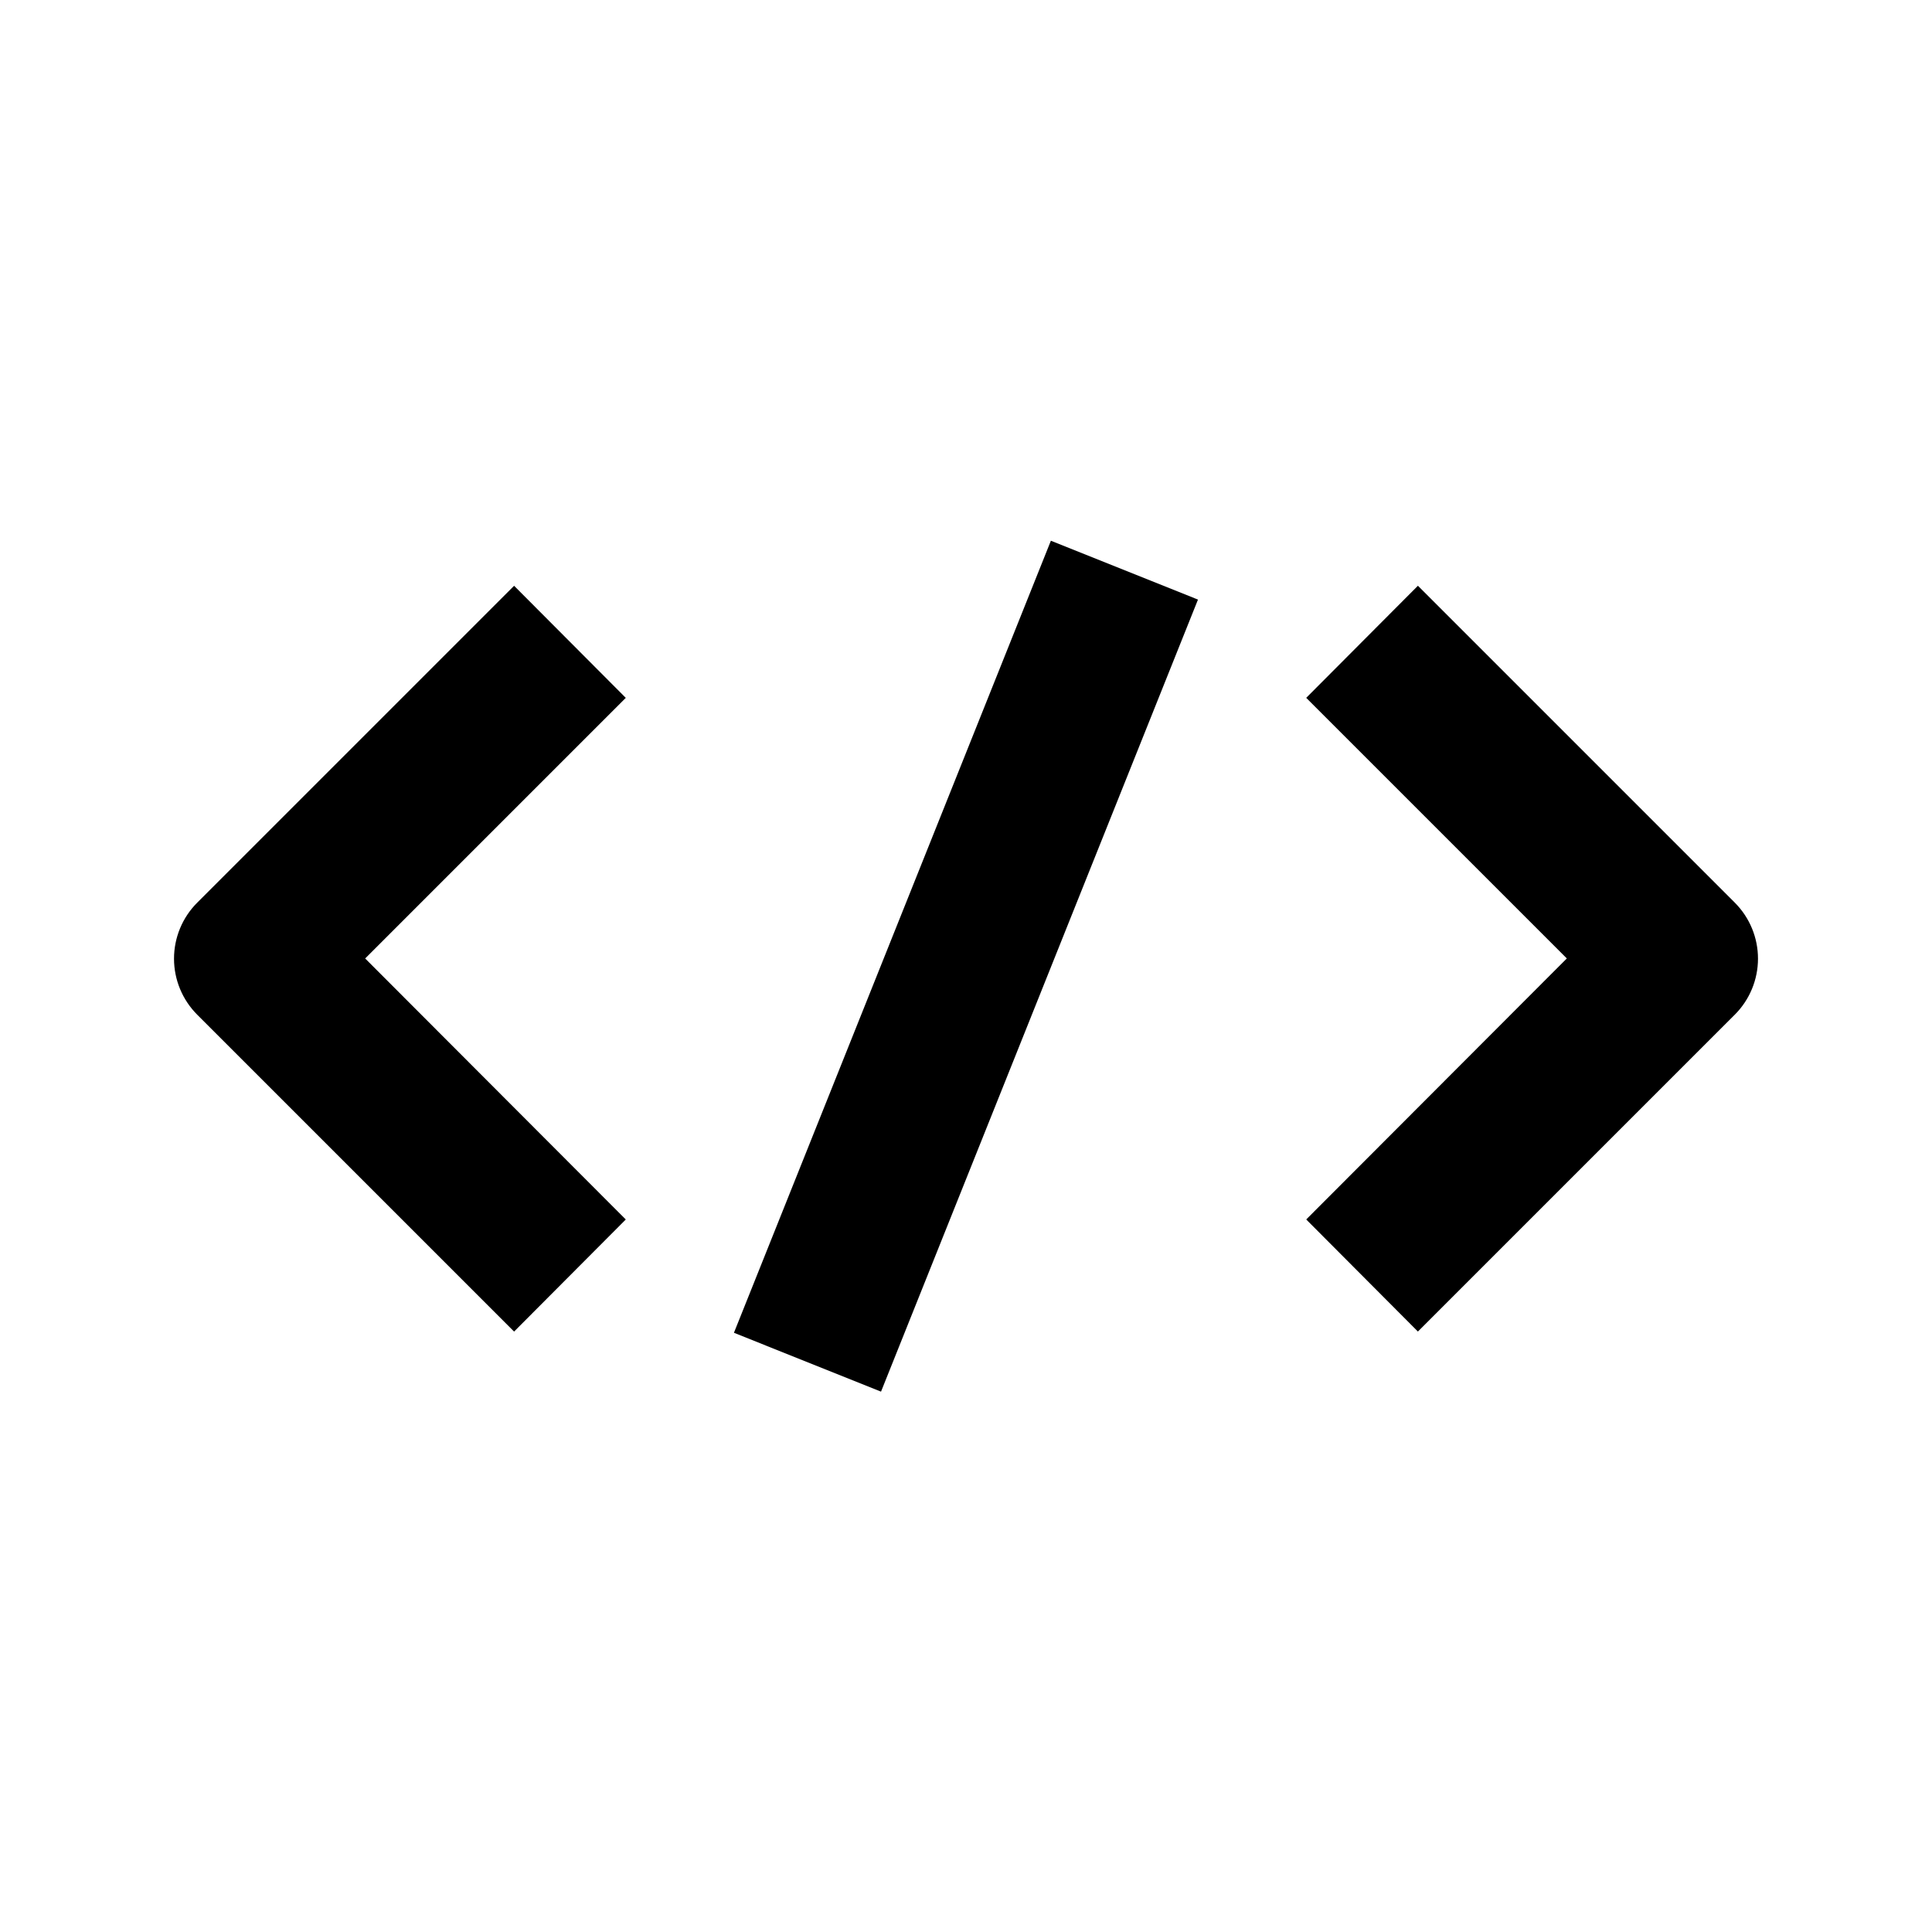
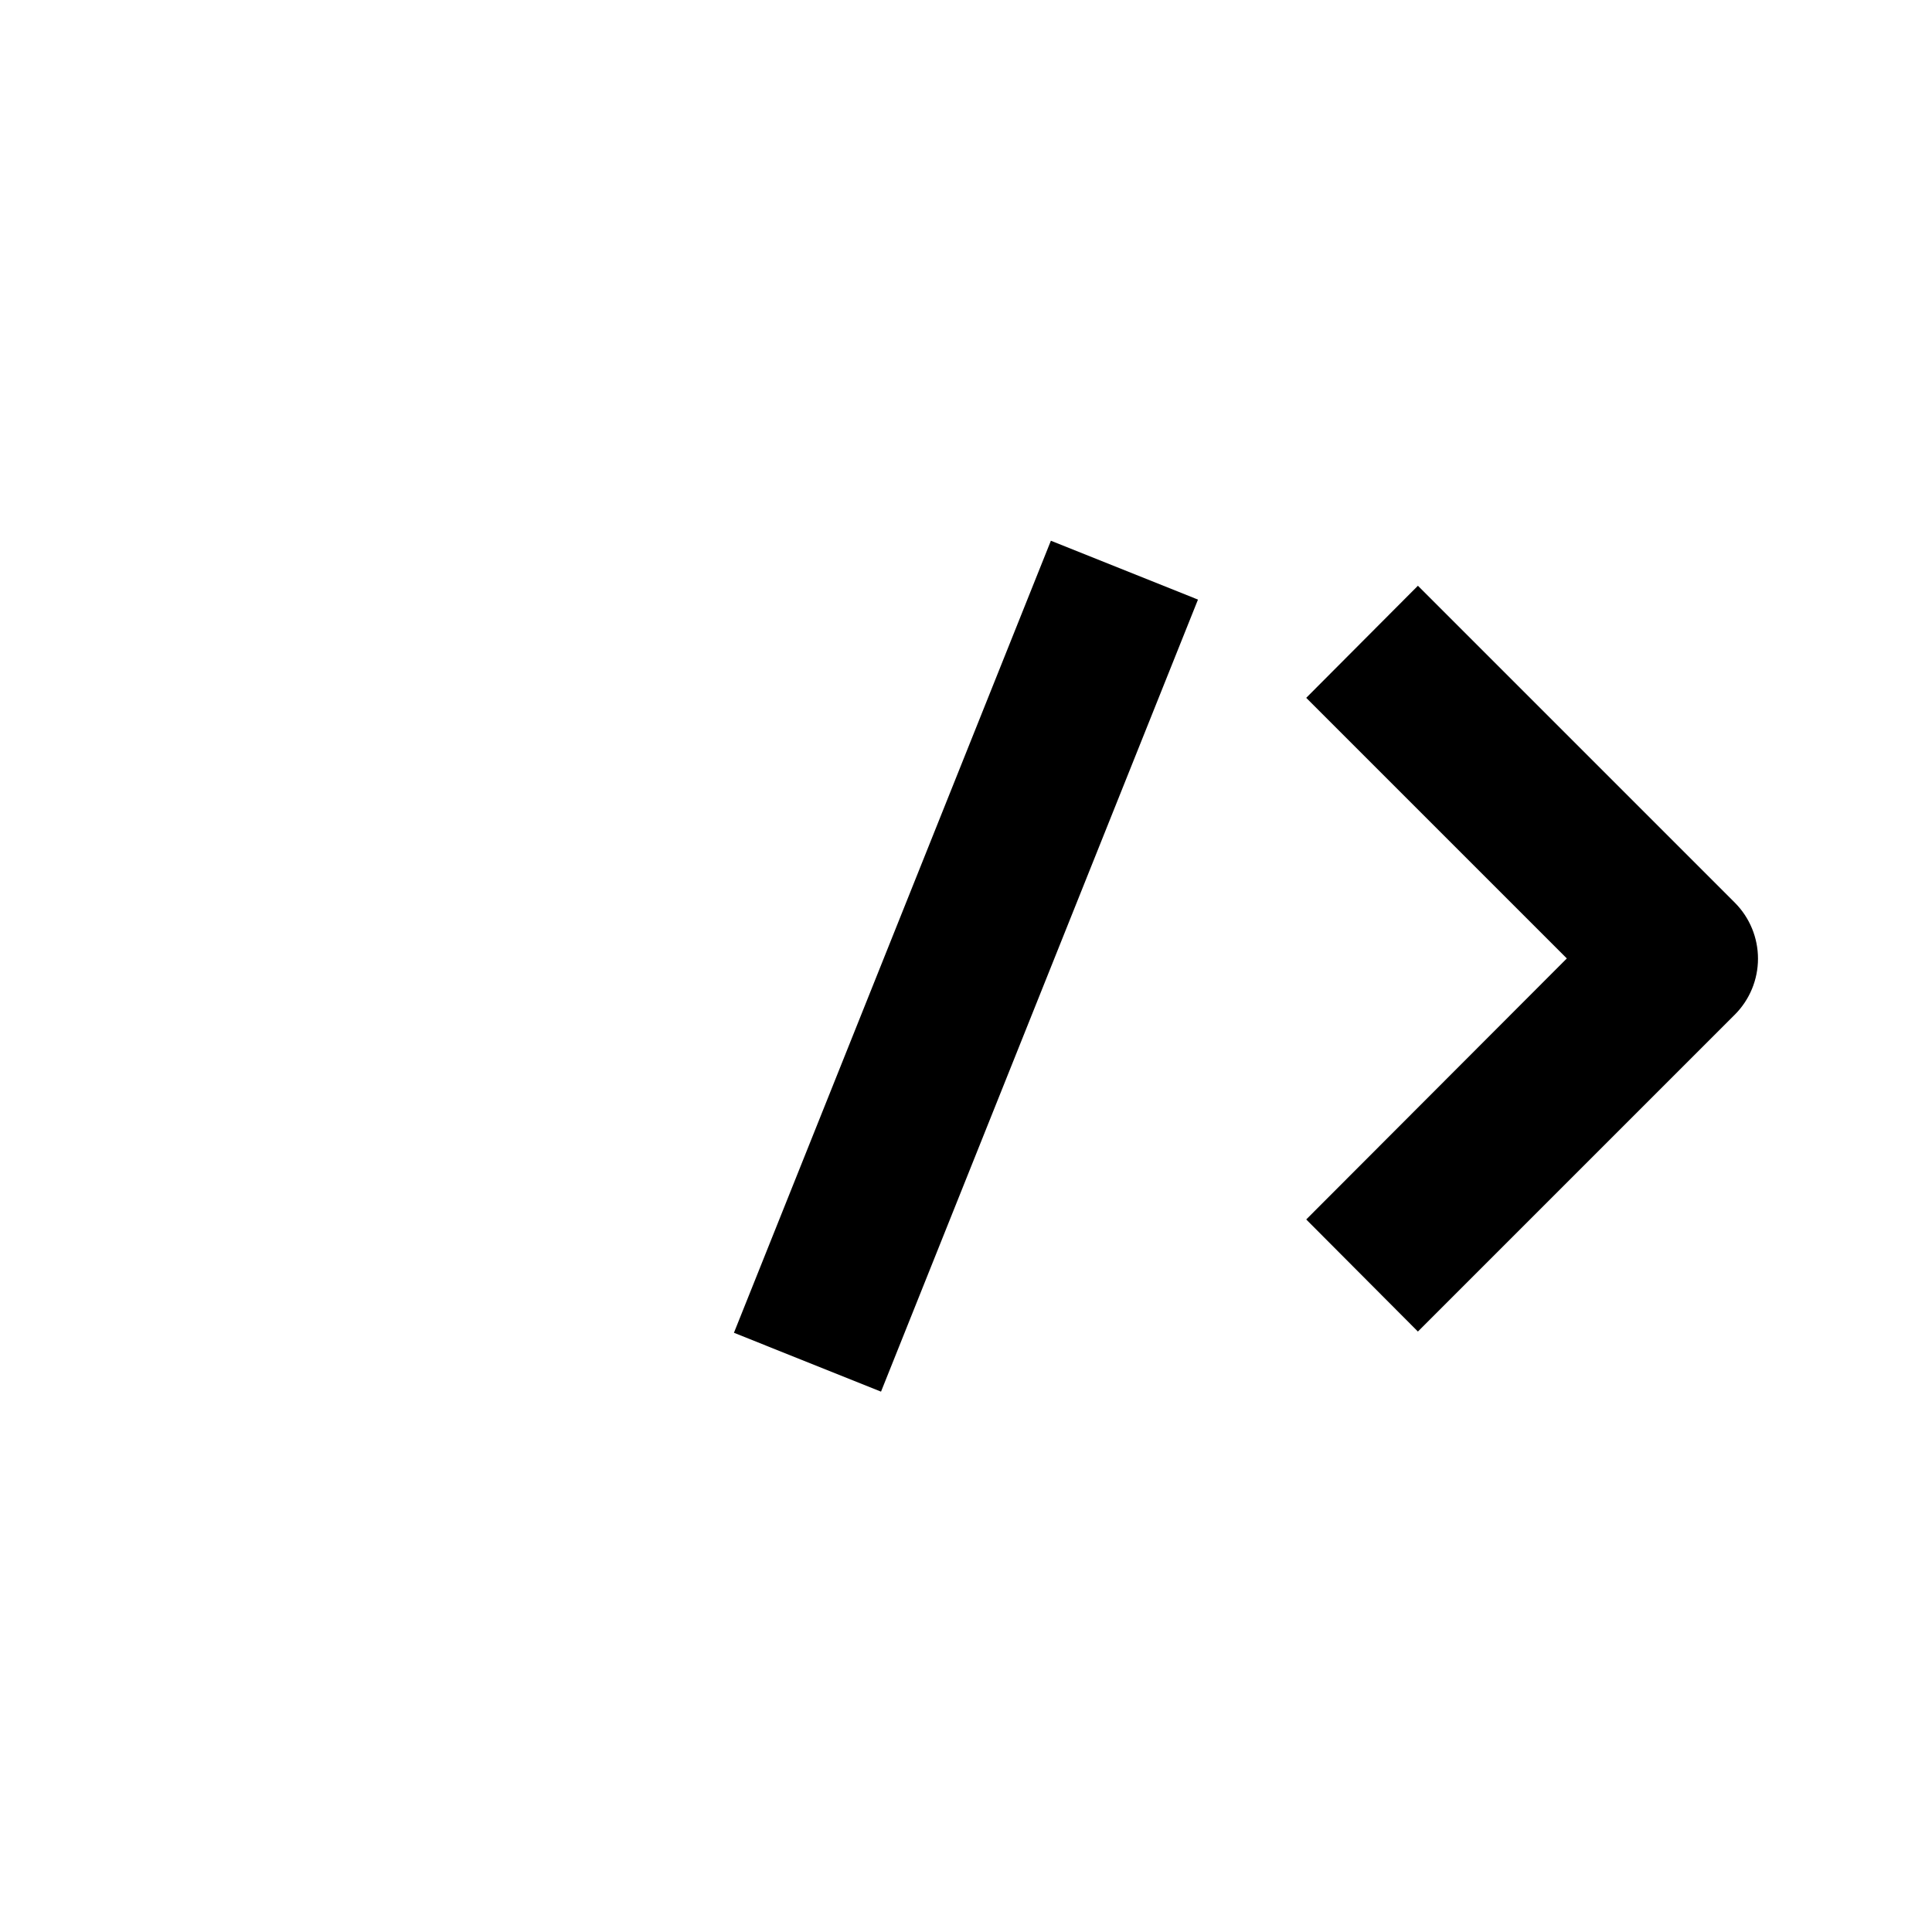
<svg xmlns="http://www.w3.org/2000/svg" fill="#000000" width="800px" height="800px" version="1.1" viewBox="144 144 512 512">
  <g>
-     <path d="m280.24 299.24-83.969 83.969v-0.004c-3.941 3.938-6.156 9.281-6.156 14.855 0 5.57 2.215 10.914 6.156 14.852l83.969 83.969 29.598-29.703-69.062-69.172 69.062-69.062z" />
    <path d="m603.73 383.2-83.969-83.969-29.598 29.703 69.062 69.062-69.062 69.172 29.598 29.703 83.969-83.969v0.004c3.941-3.938 6.156-9.281 6.156-14.852 0-5.574-2.215-10.918-6.156-14.855z" />
    <path d="m338.5 497.2 83.996-209.9 38.98 15.598-83.996 209.9z" />
  </g>
</svg>